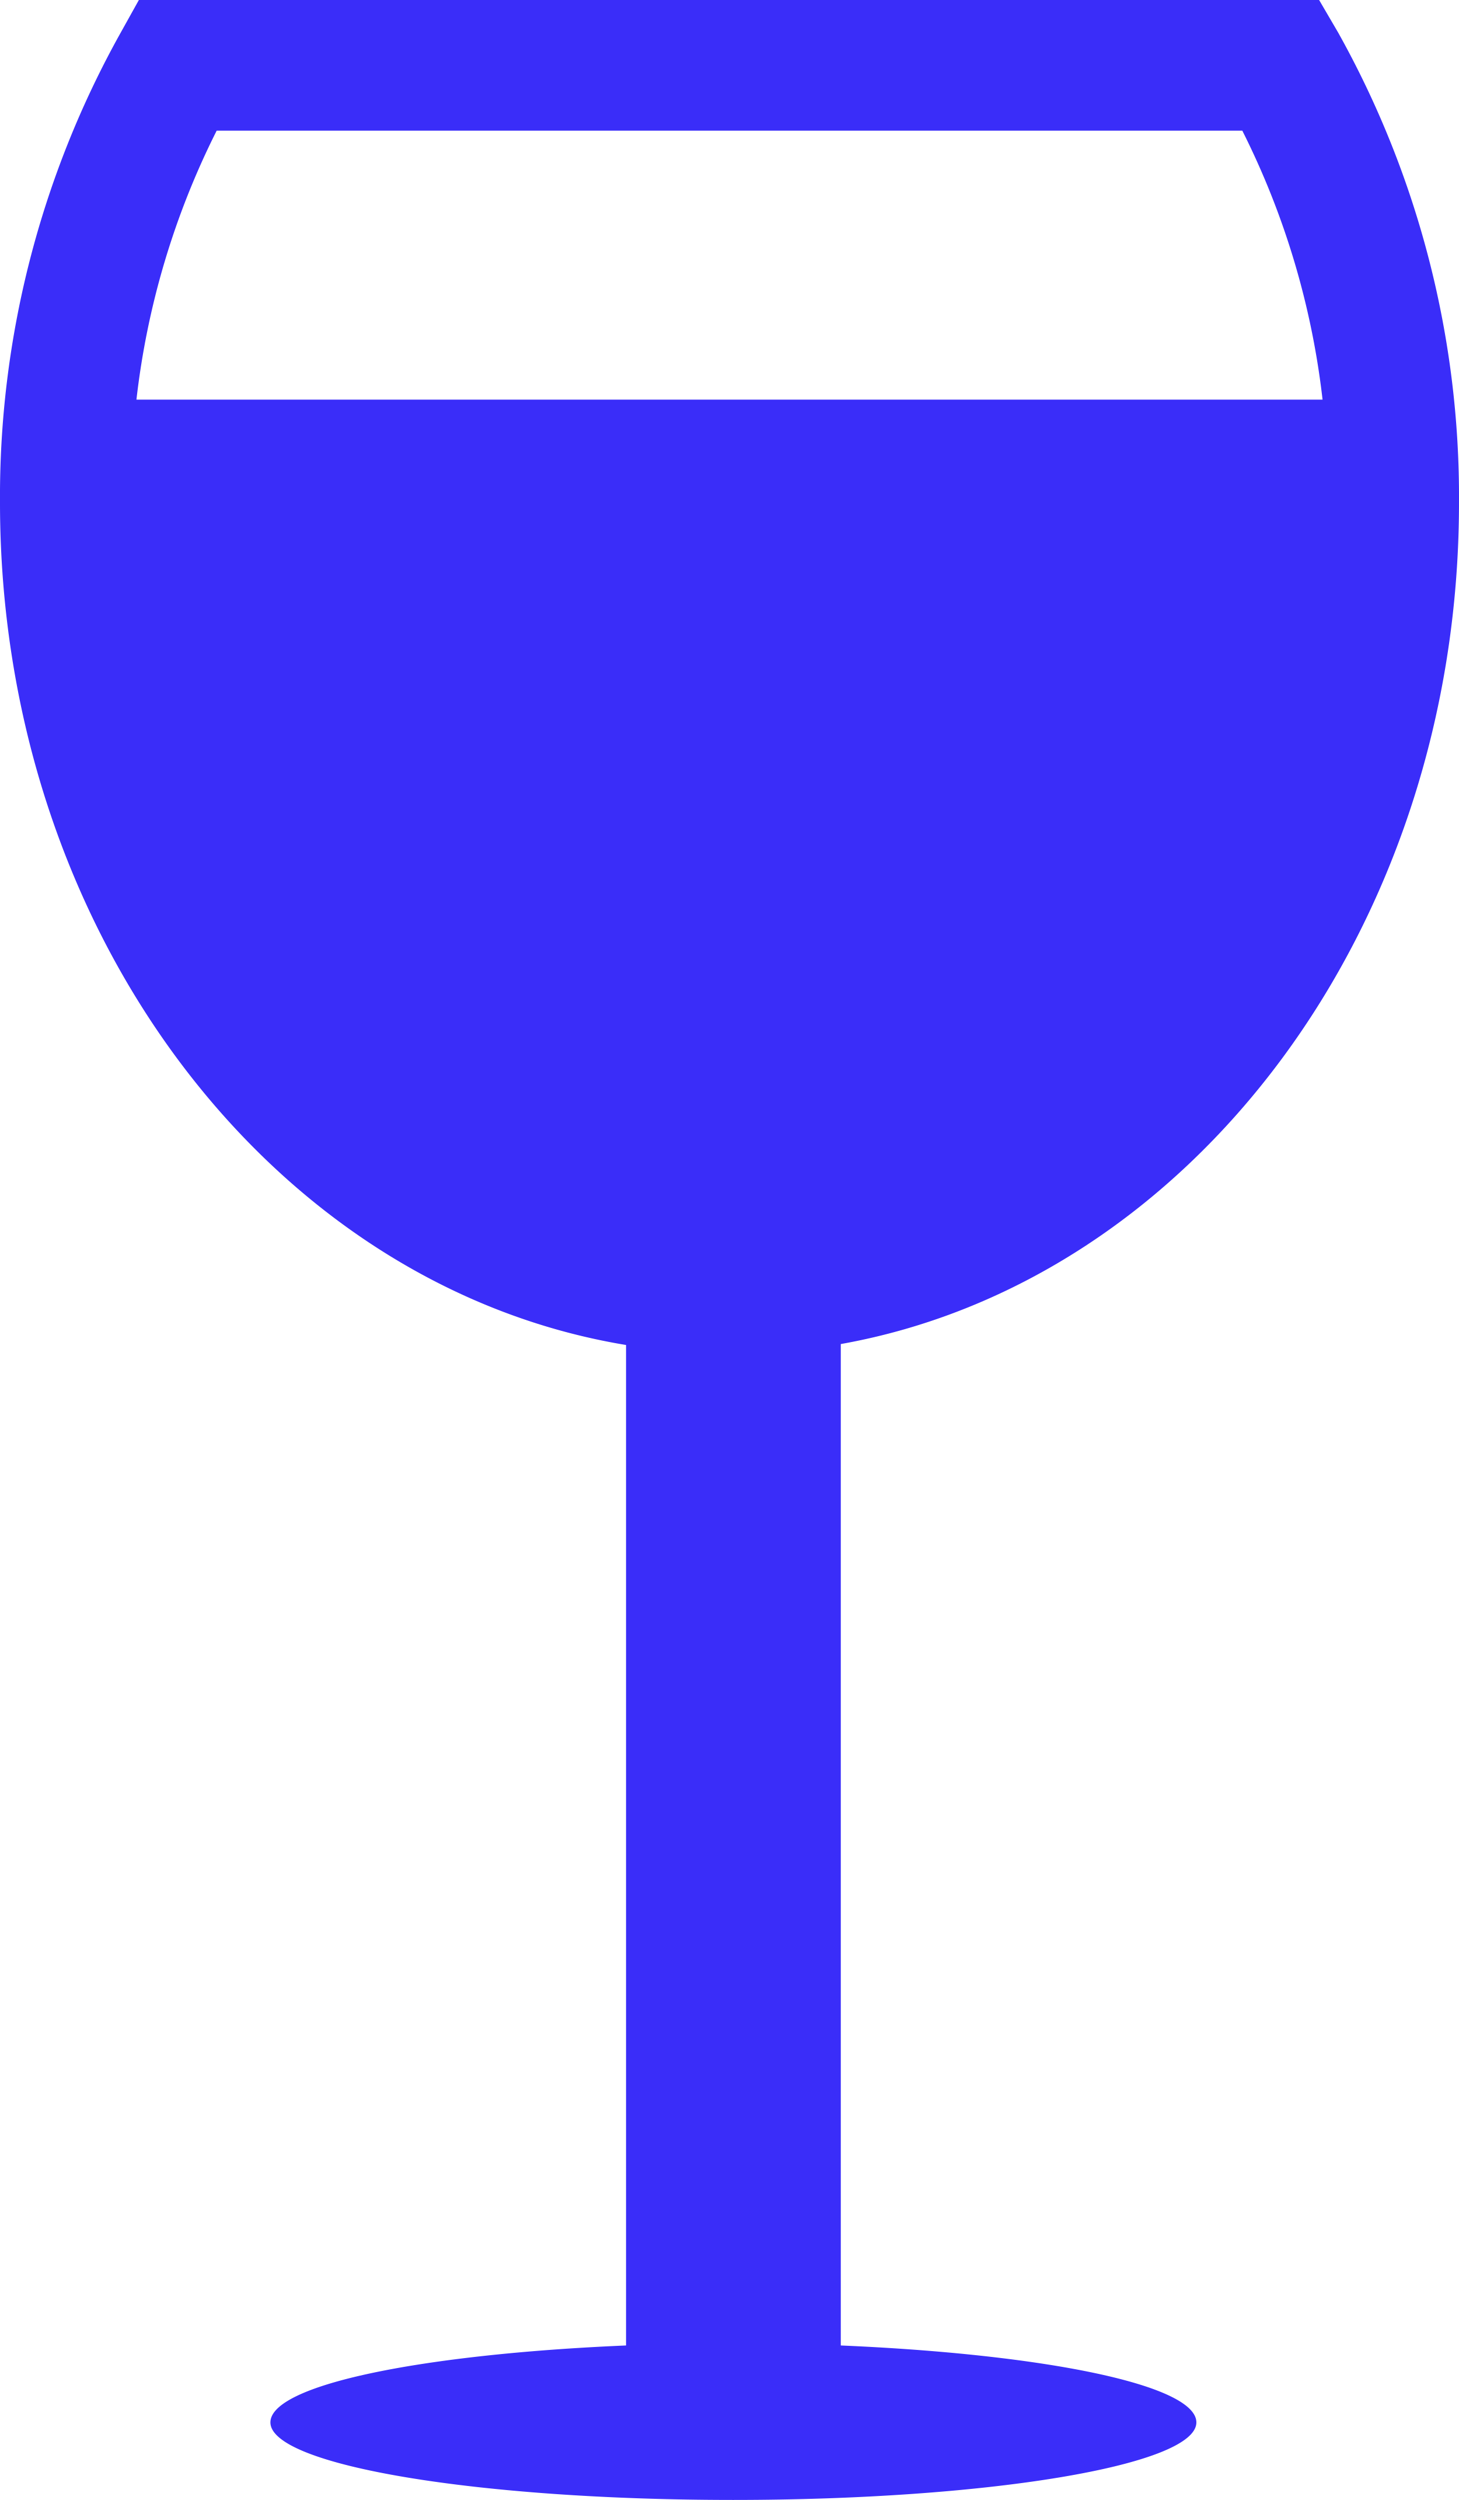
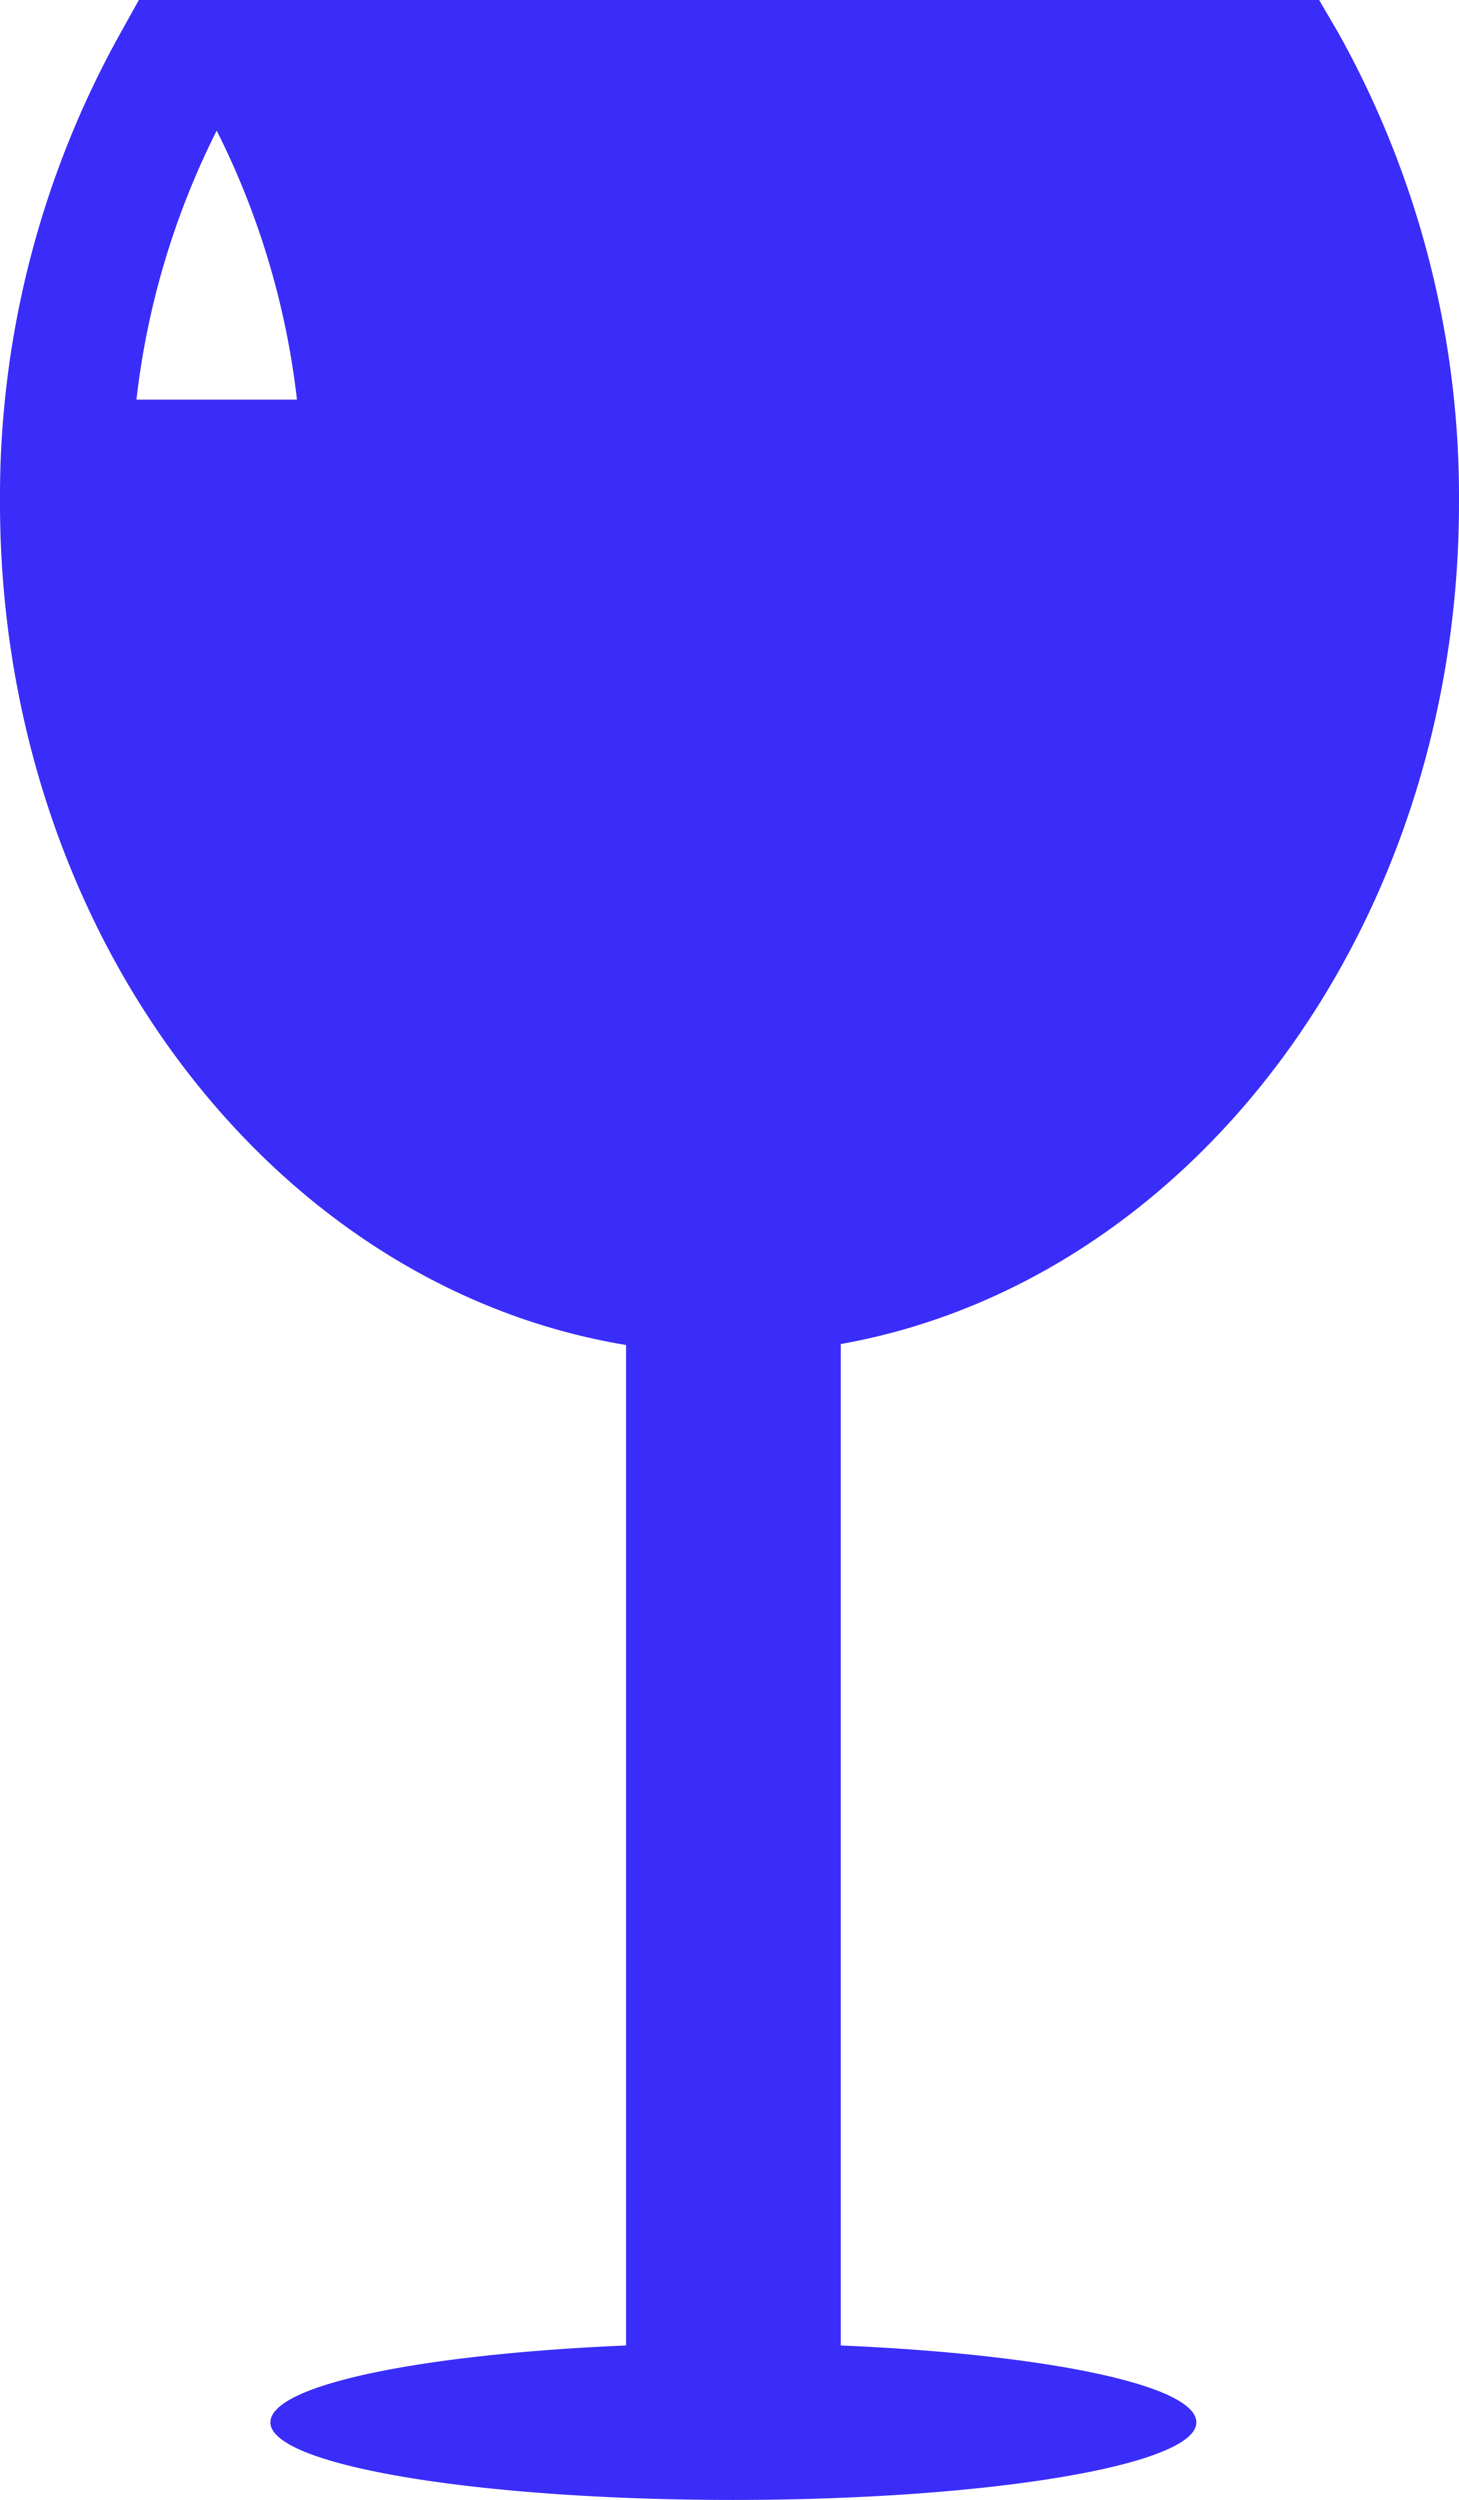
<svg xmlns="http://www.w3.org/2000/svg" width="94.977" height="162.635" viewBox="0 0 94.977 162.635">
-   <path id="Tracé_198" data-name="Tracé 198" d="M1067.459,622.861a61.894,61.894,0,0,0-7.864-30.575l-1.242-2.124H981.522l-1.183,2.124a61.889,61.889,0,0,0-7.857,30.575c0,27.9,17.713,51,40.754,54.8v65.087c-13.291.563-23.151,2.557-23.151,5.005,0,2.789,13.466,5.044,30.13,5.044,16.6,0,30.147-2.255,30.147-5.044,0-2.448-9.919-4.442-23.147-5.005V677.6C1049.994,673.541,1067.459,650.583,1067.459,622.861Zm-86.095-6.7a52.033,52.033,0,0,1,5.224-17.5h66.764a52.036,52.036,0,0,1,5.225,17.5Z" transform="translate(-972.482 -590.162)" fill="#3a2df9" />
+   <path id="Tracé_198" data-name="Tracé 198" d="M1067.459,622.861a61.894,61.894,0,0,0-7.864-30.575l-1.242-2.124H981.522l-1.183,2.124a61.889,61.889,0,0,0-7.857,30.575c0,27.9,17.713,51,40.754,54.8v65.087c-13.291.563-23.151,2.557-23.151,5.005,0,2.789,13.466,5.044,30.13,5.044,16.6,0,30.147-2.255,30.147-5.044,0-2.448-9.919-4.442-23.147-5.005V677.6C1049.994,673.541,1067.459,650.583,1067.459,622.861Zm-86.095-6.7a52.033,52.033,0,0,1,5.224-17.5a52.036,52.036,0,0,1,5.225,17.5Z" transform="translate(-972.482 -590.162)" fill="#3a2df9" />
</svg>